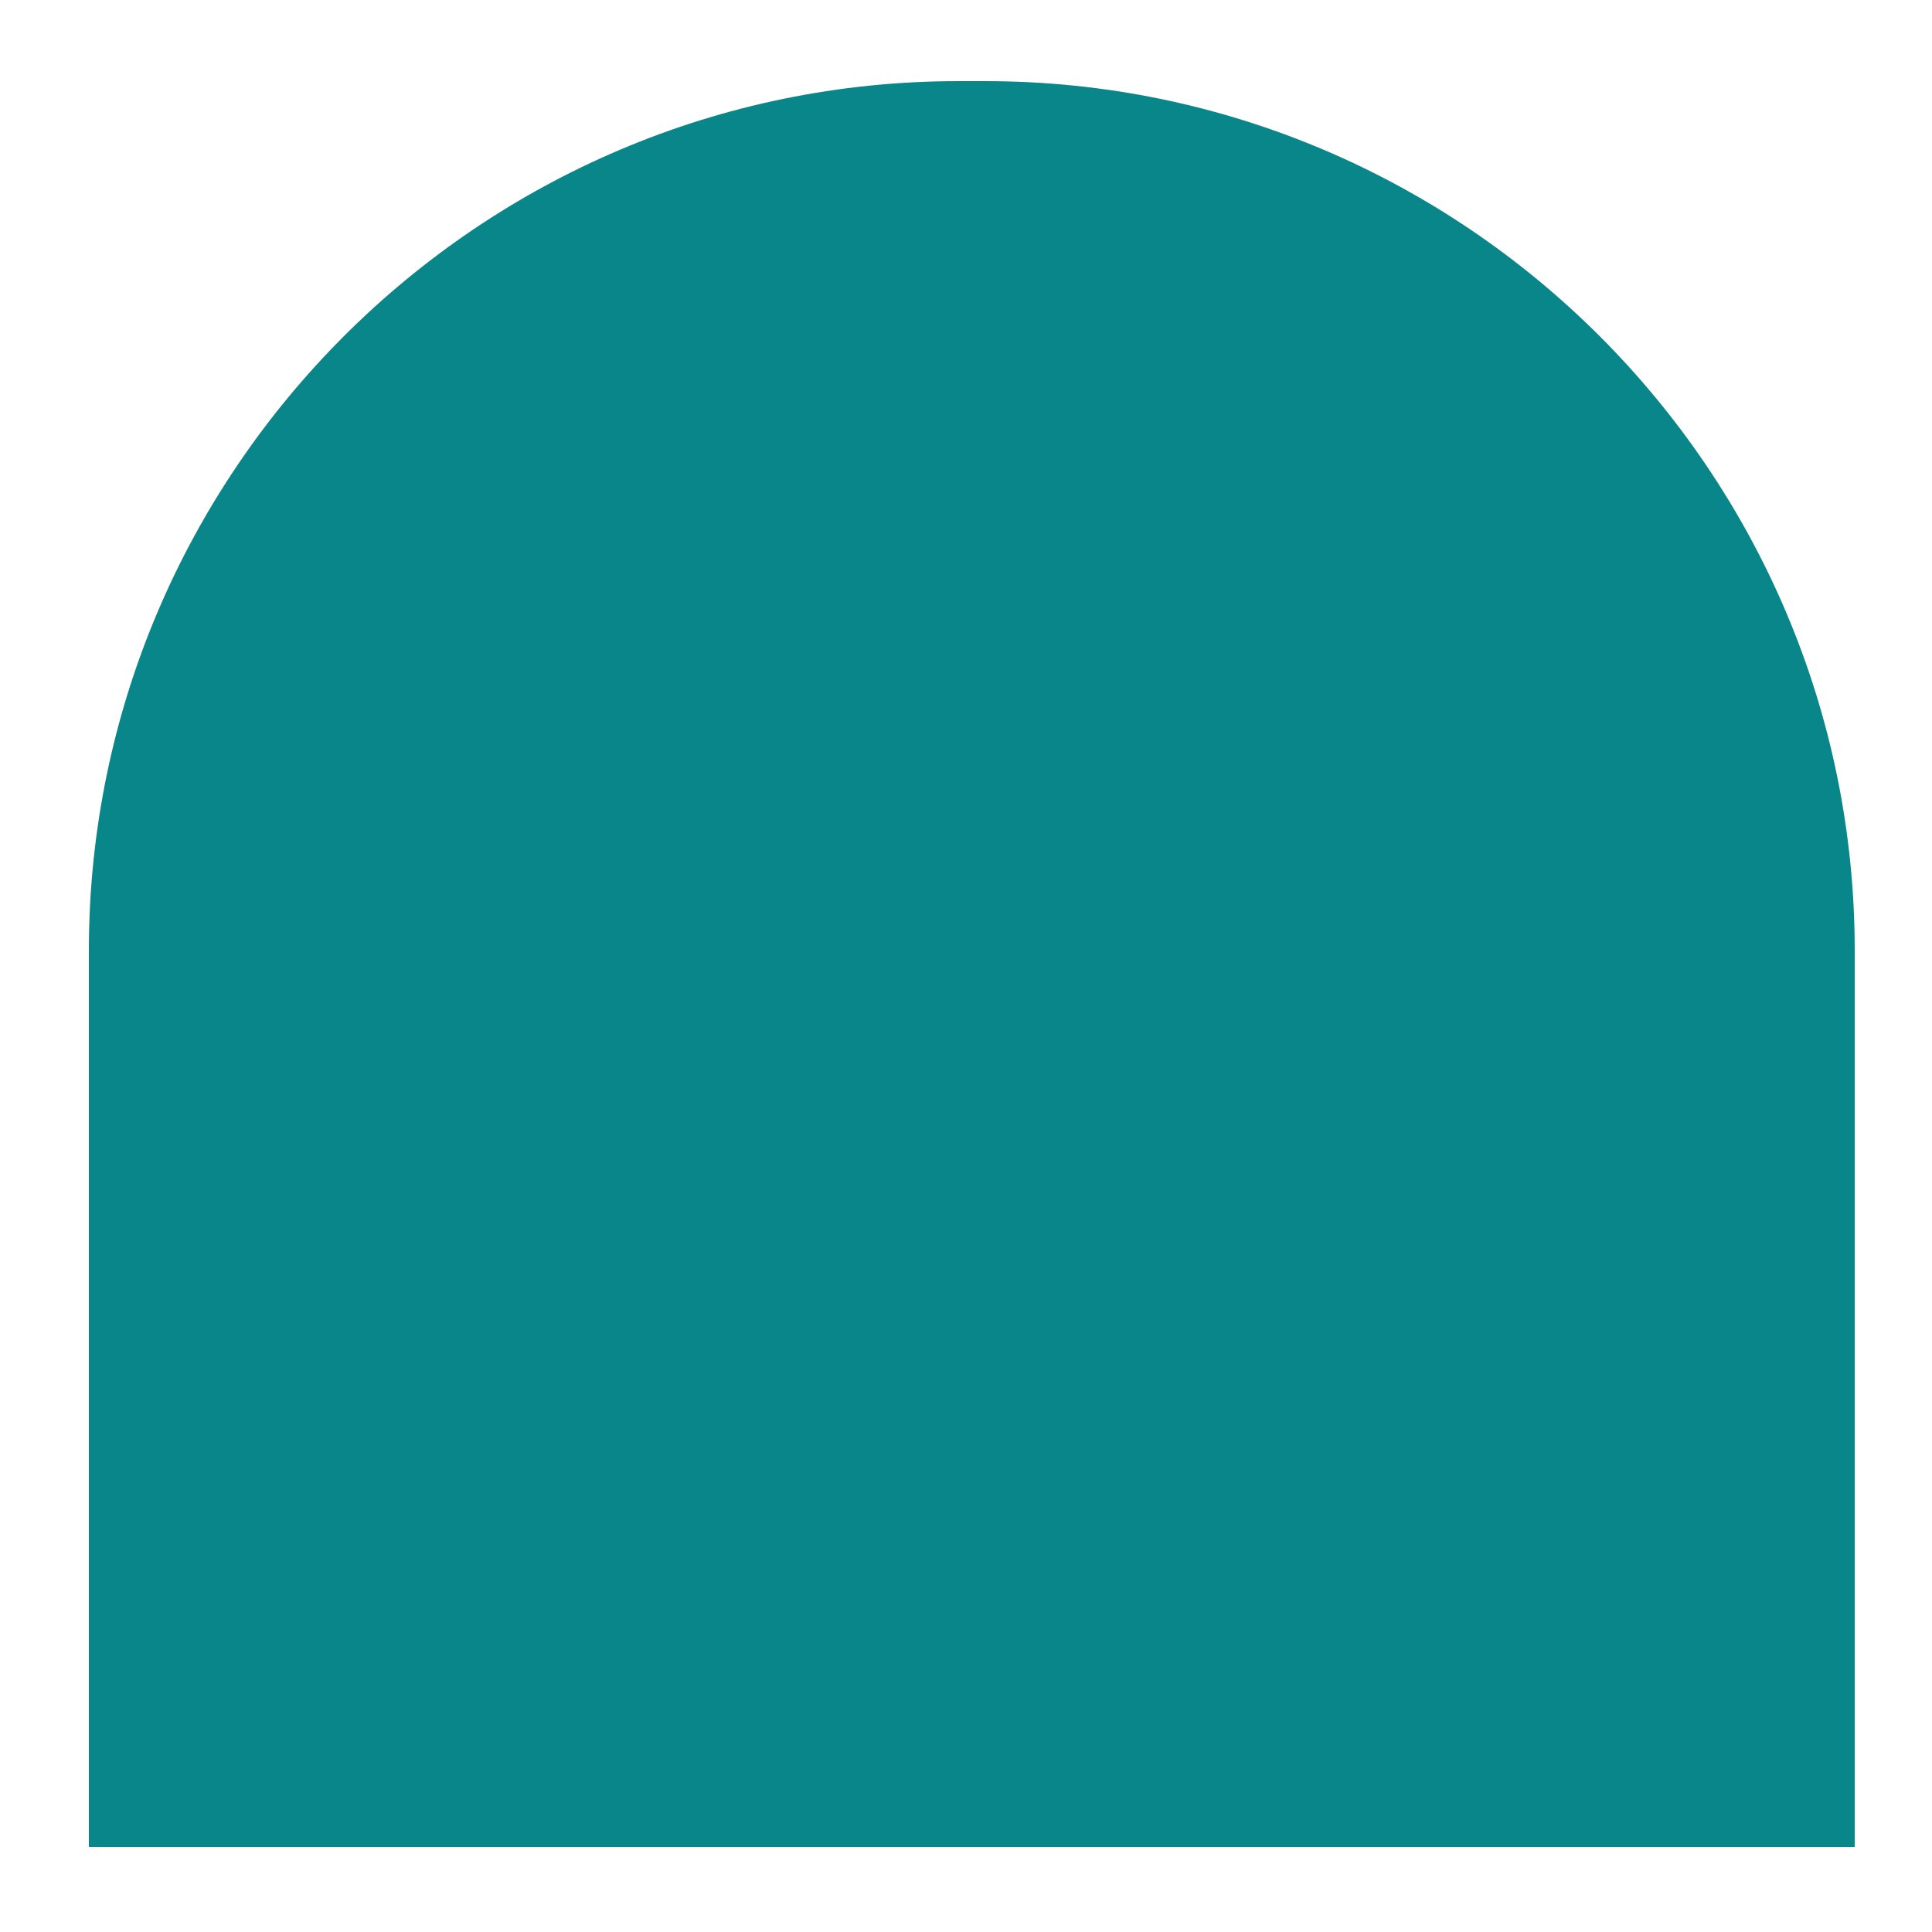
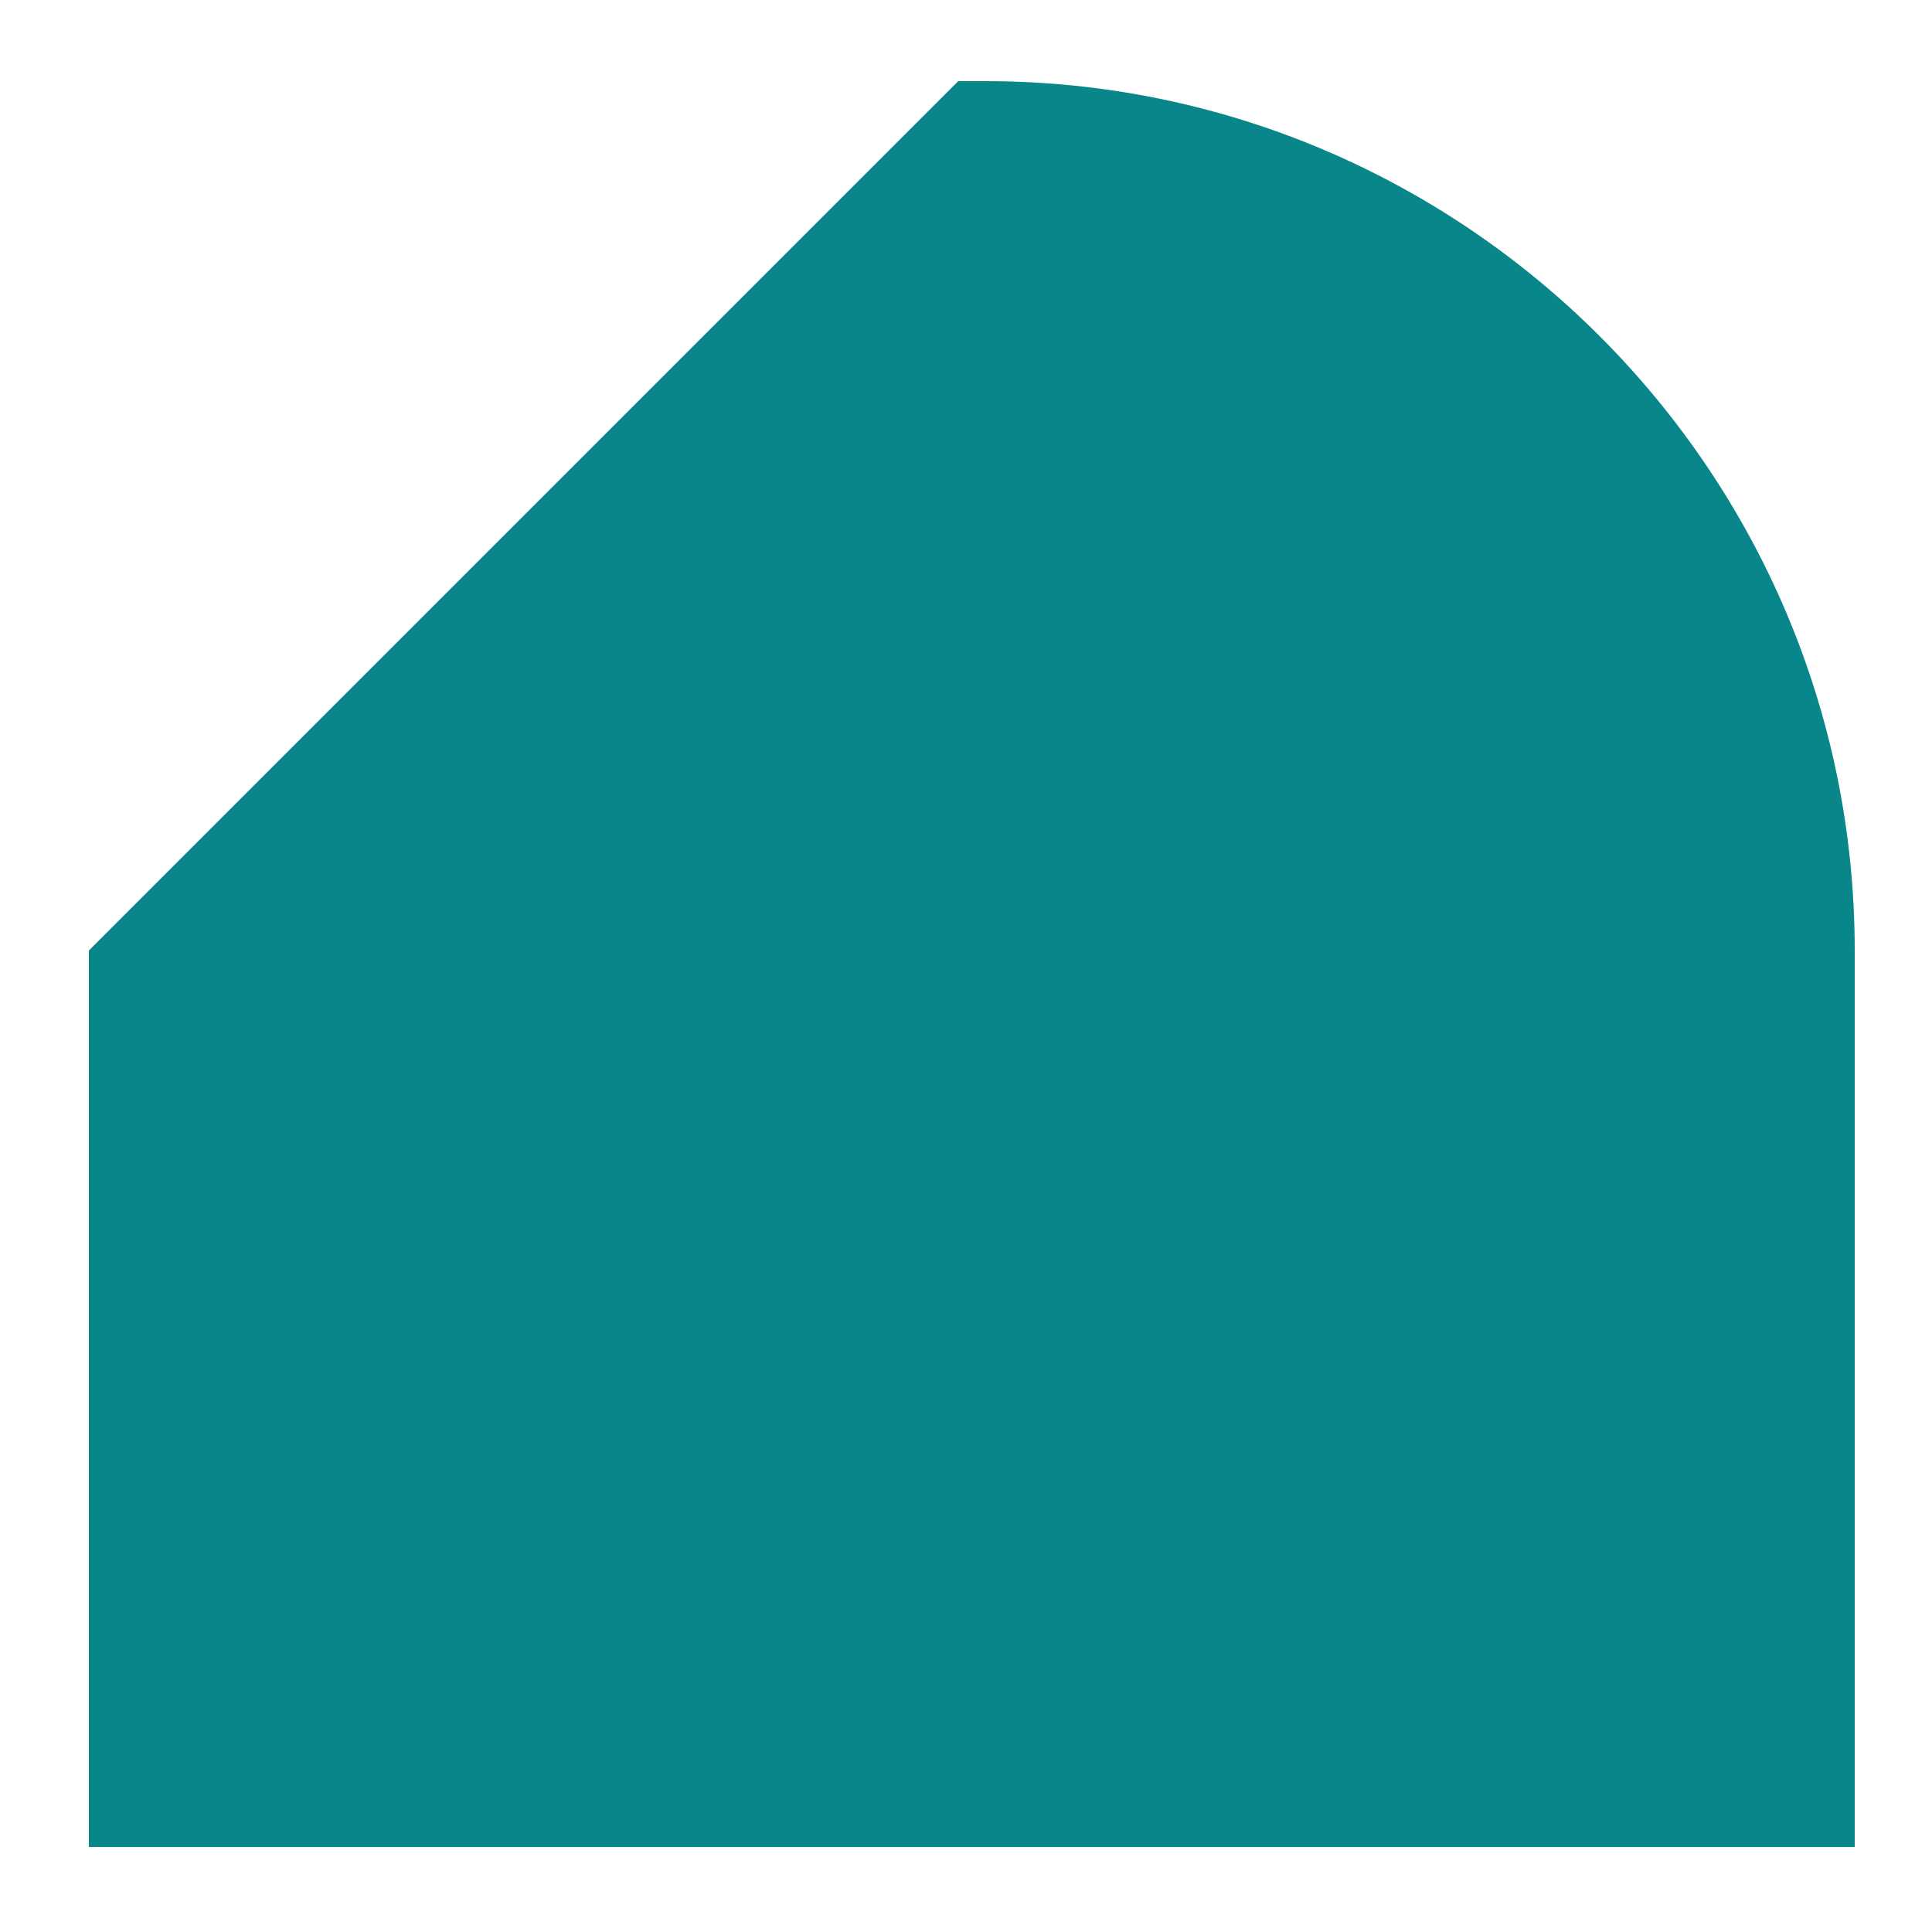
<svg xmlns="http://www.w3.org/2000/svg" id="Layer_1" version="1.1" viewBox="0 0 100 100">
  <defs>
    <style>
      .st0 {
        fill: #08868a;
      }
    </style>
  </defs>
-   <path class="st0" d="M49.6,4.2h1.4c24.8,0,45,20.2,45,45v46.4H4.6v-46.4C4.6,24.4,24.8,4.2,49.6,4.2Z" />
+   <path class="st0" d="M49.6,4.2h1.4c24.8,0,45,20.2,45,45v46.4H4.6v-46.4Z" />
</svg>